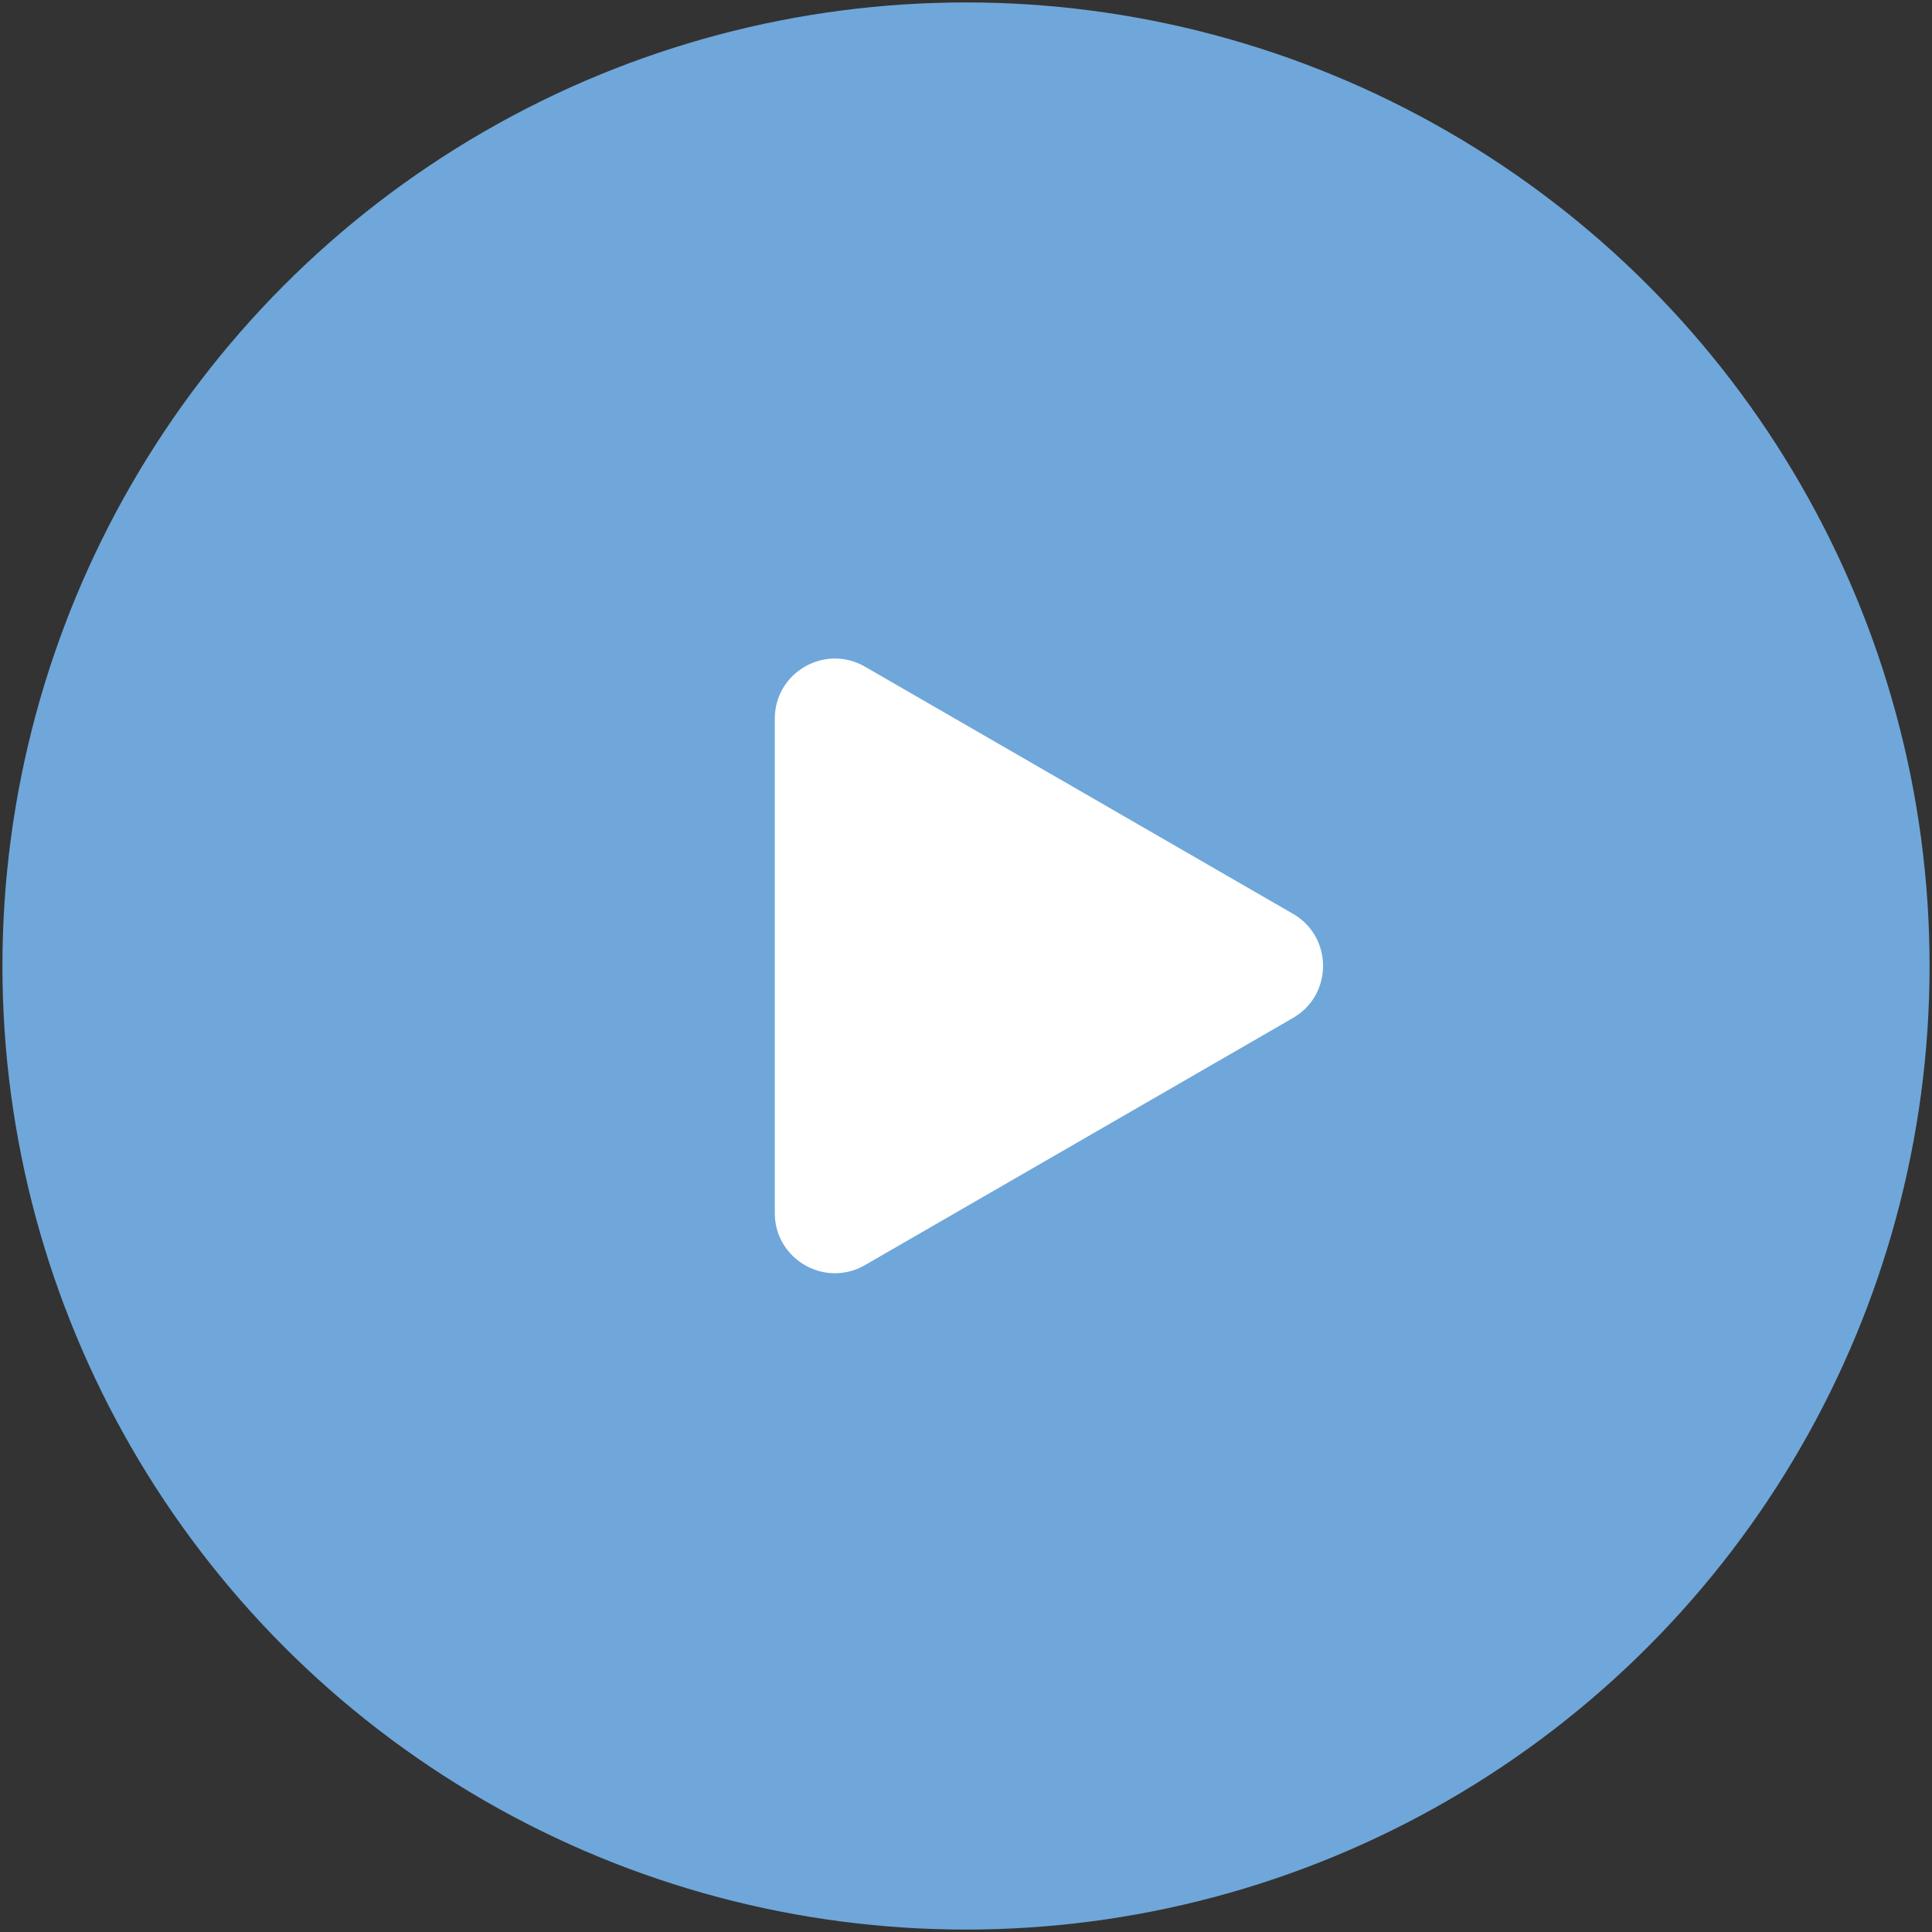
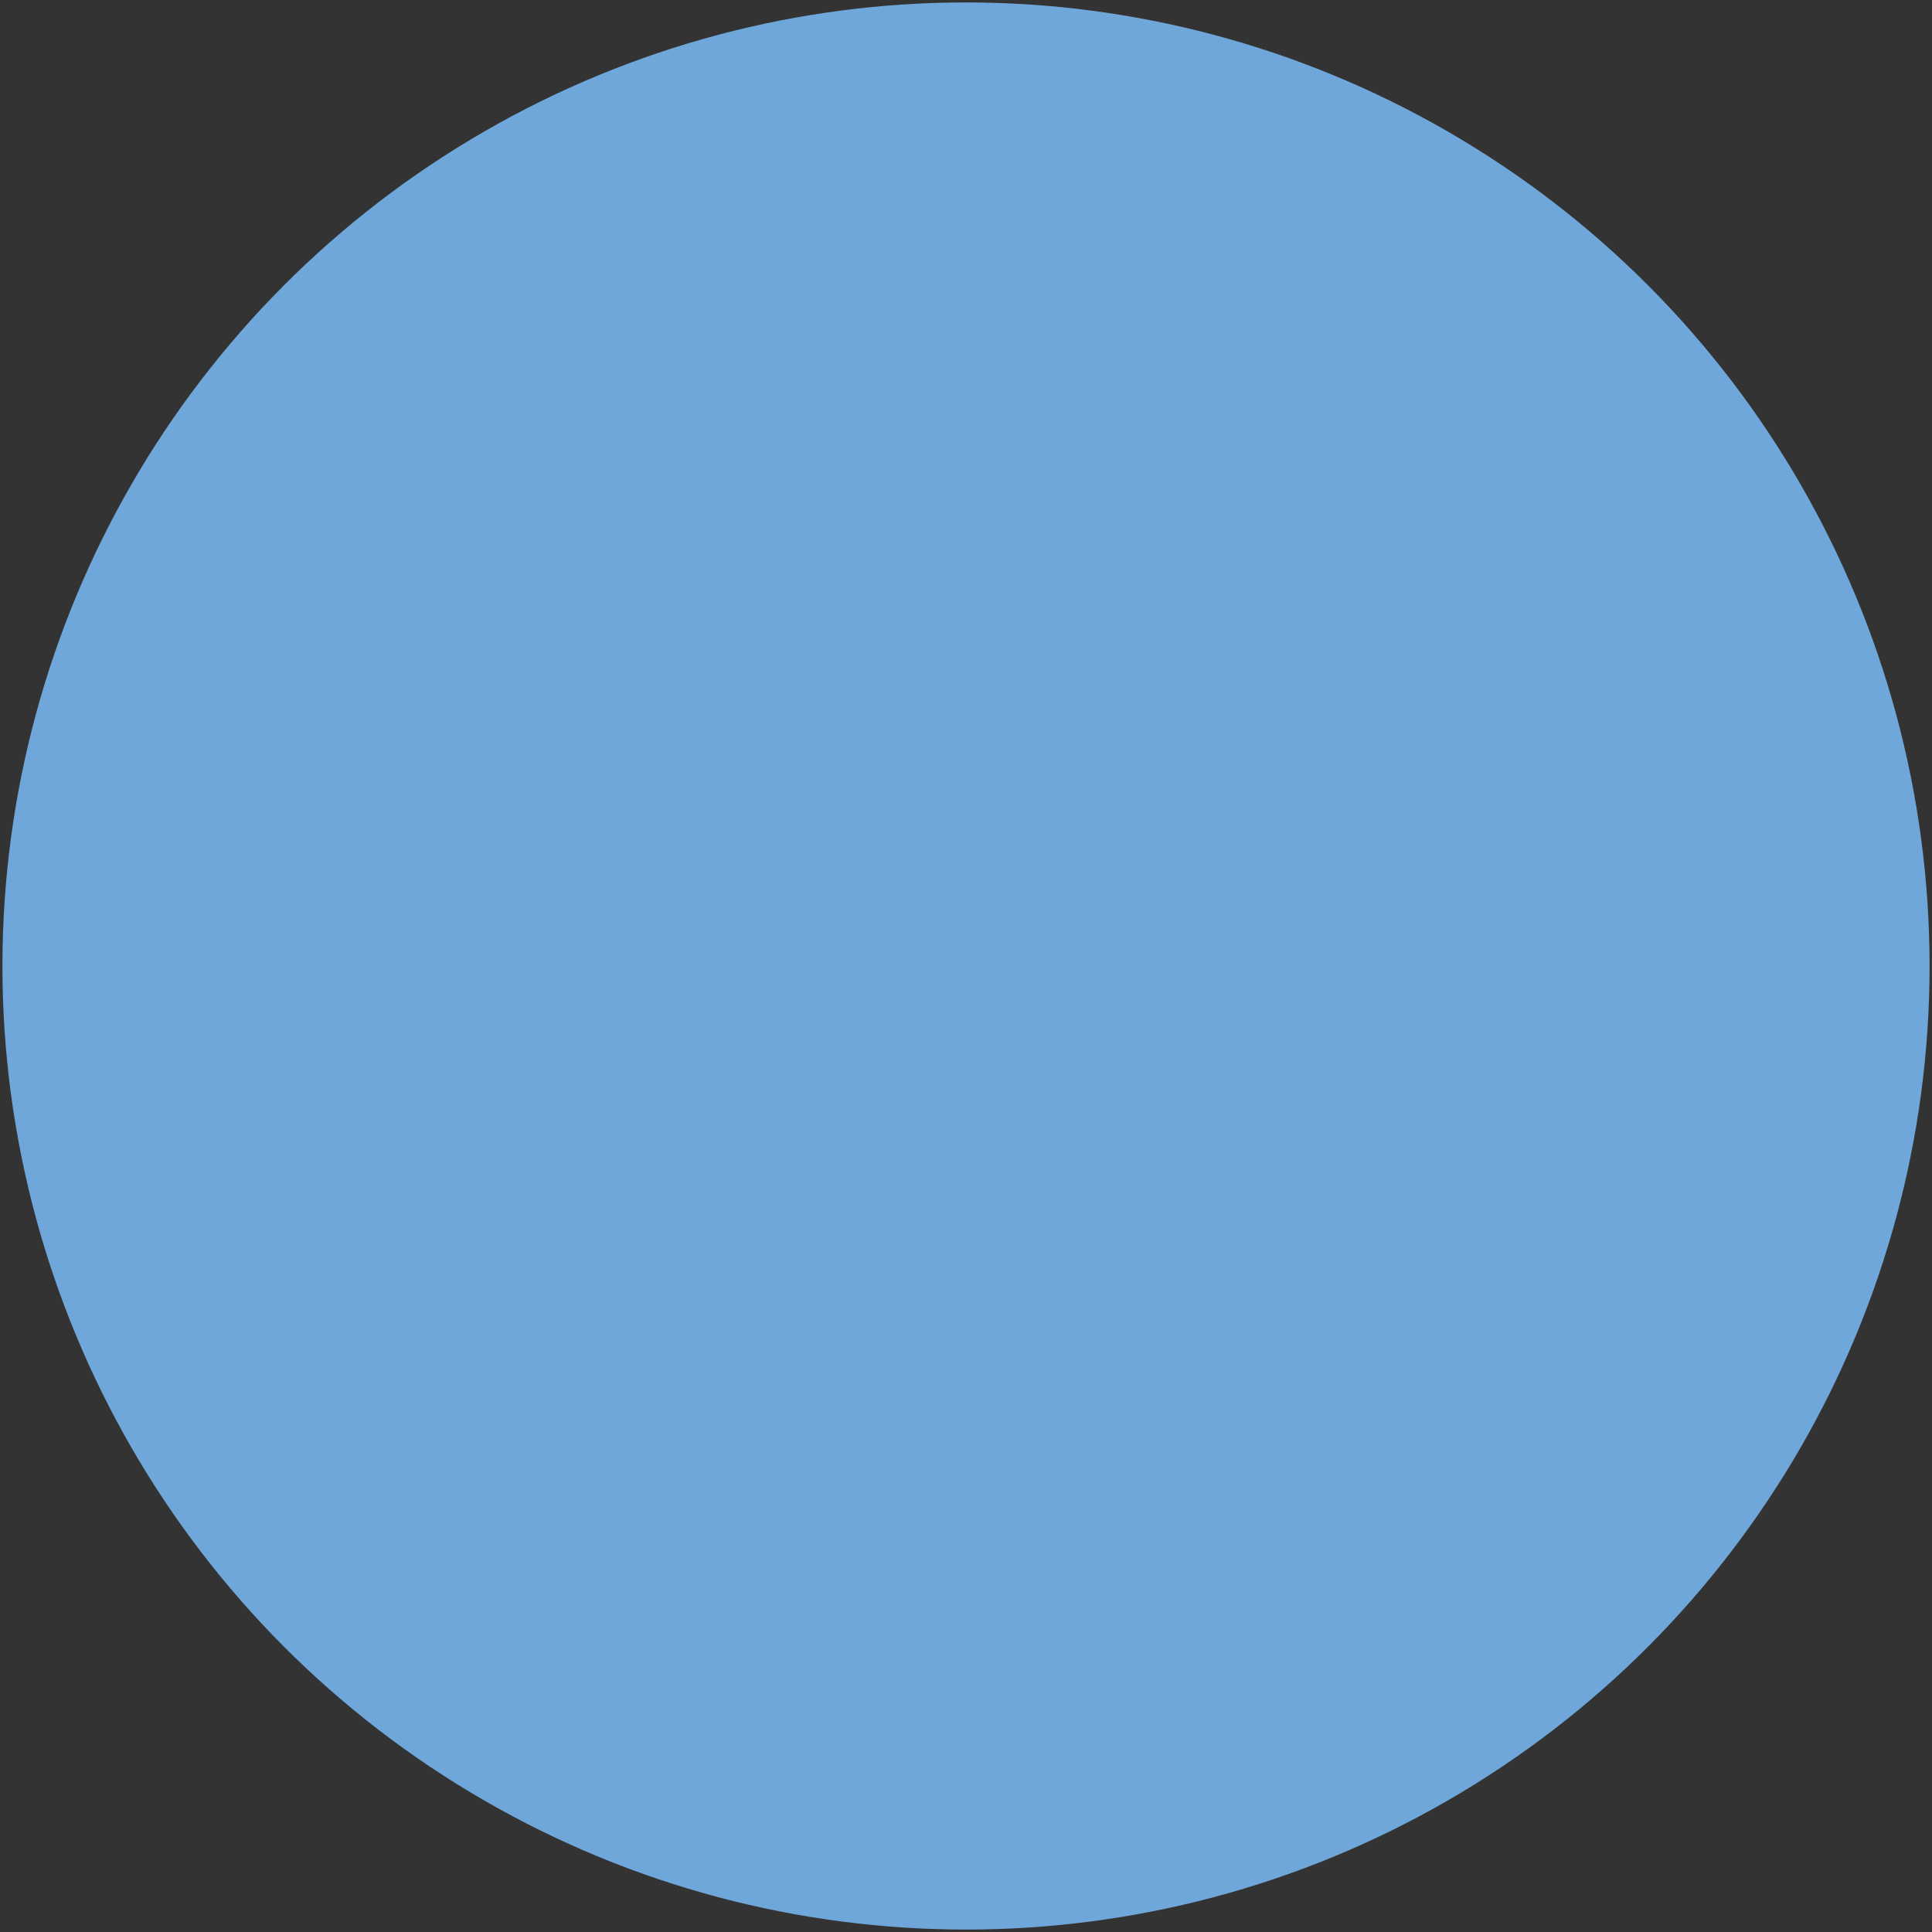
<svg xmlns="http://www.w3.org/2000/svg" version="1.1" id="Layer_1" x="0px" y="0px" width="66px" height="66px" viewBox="0 0 66 66" enable-background="new 0 0 66 66" xml:space="preserve">
  <rect x="0" y="0" width="66" height="66" fill="#333333" stroke="none" />
  <circle fill="#6FA7DA" stroke="#6FA7DA" stroke-miterlimit="10" cx="33" cy="33" r="32.417" />
-   <path fill="#FFFFFF" d="M44.172,31.218c1.367,0.79,1.367,2.767,0,3.556l-14.625,8.445c-1.368,0.789-3.079-0.199-3.079-1.779V24.552  c0-1.58,1.71-2.568,3.08-1.778L44.172,31.218z" />
</svg>